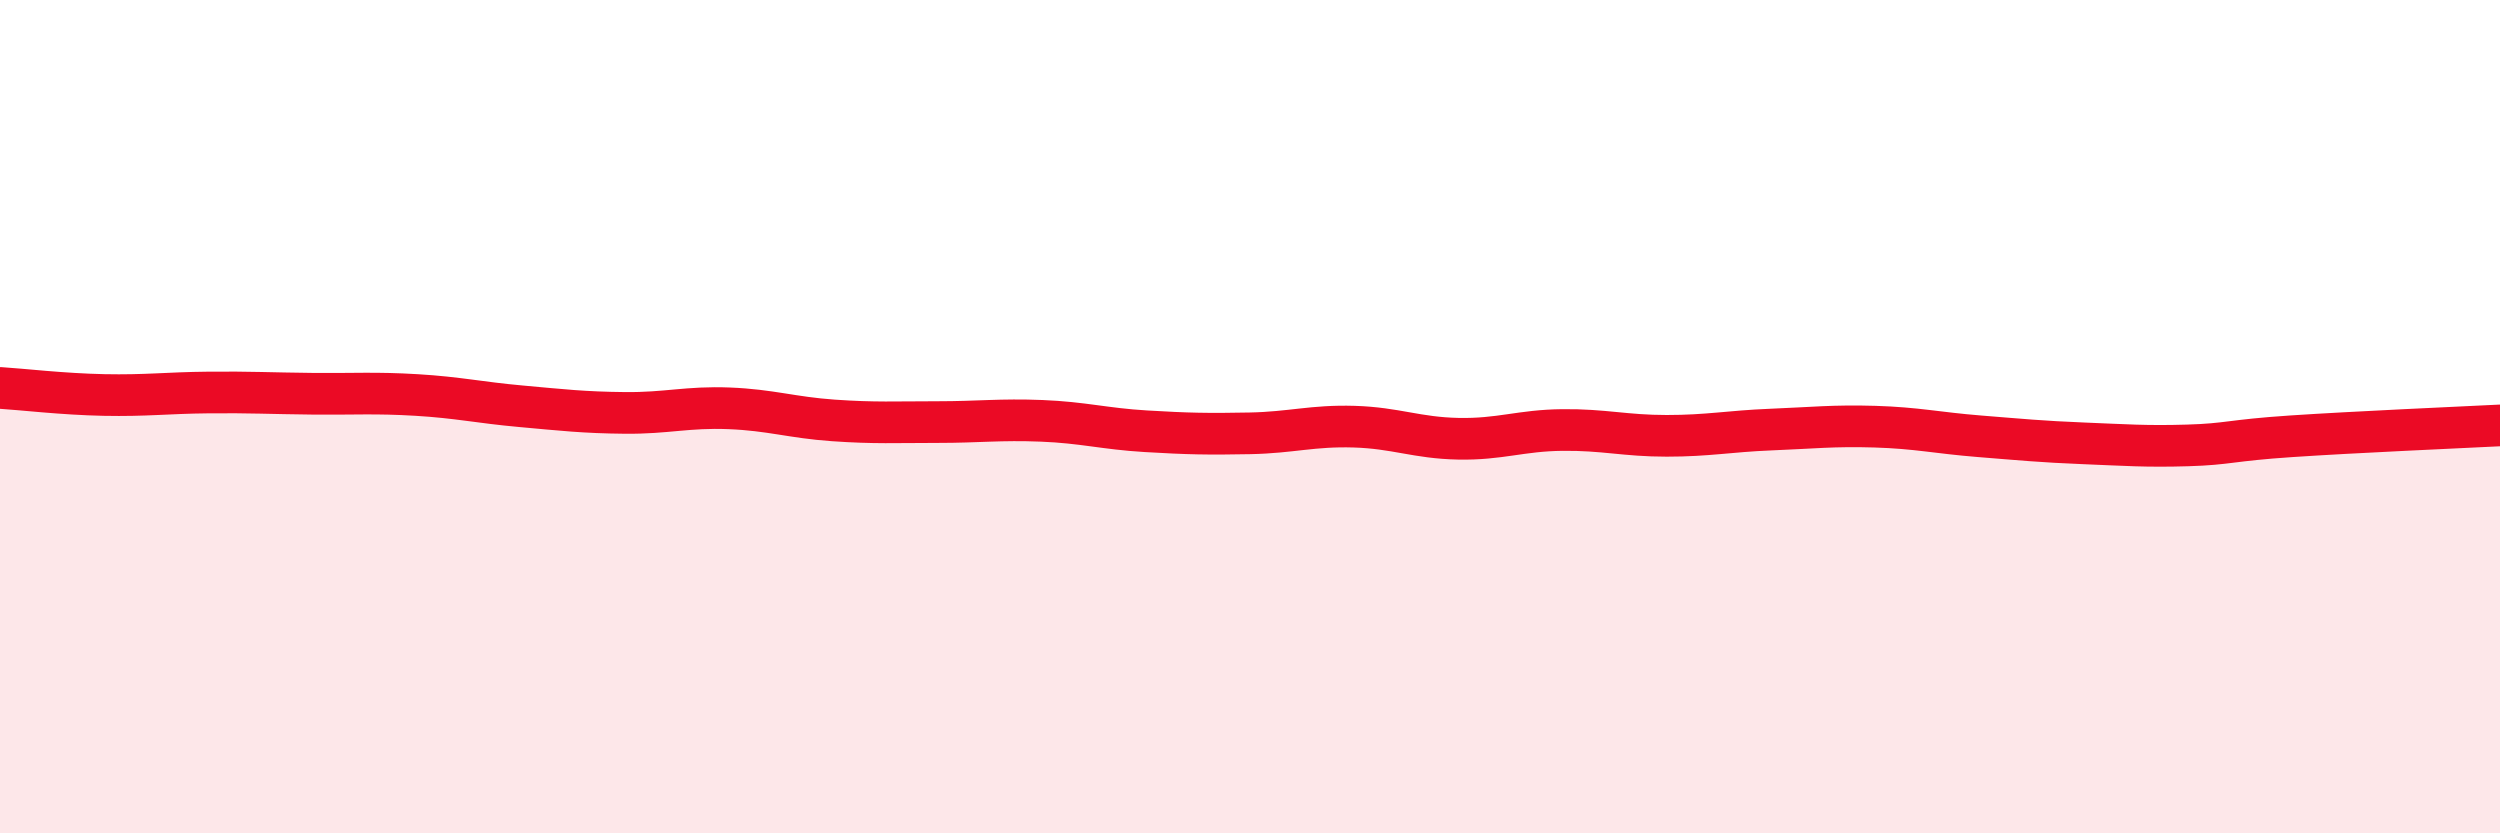
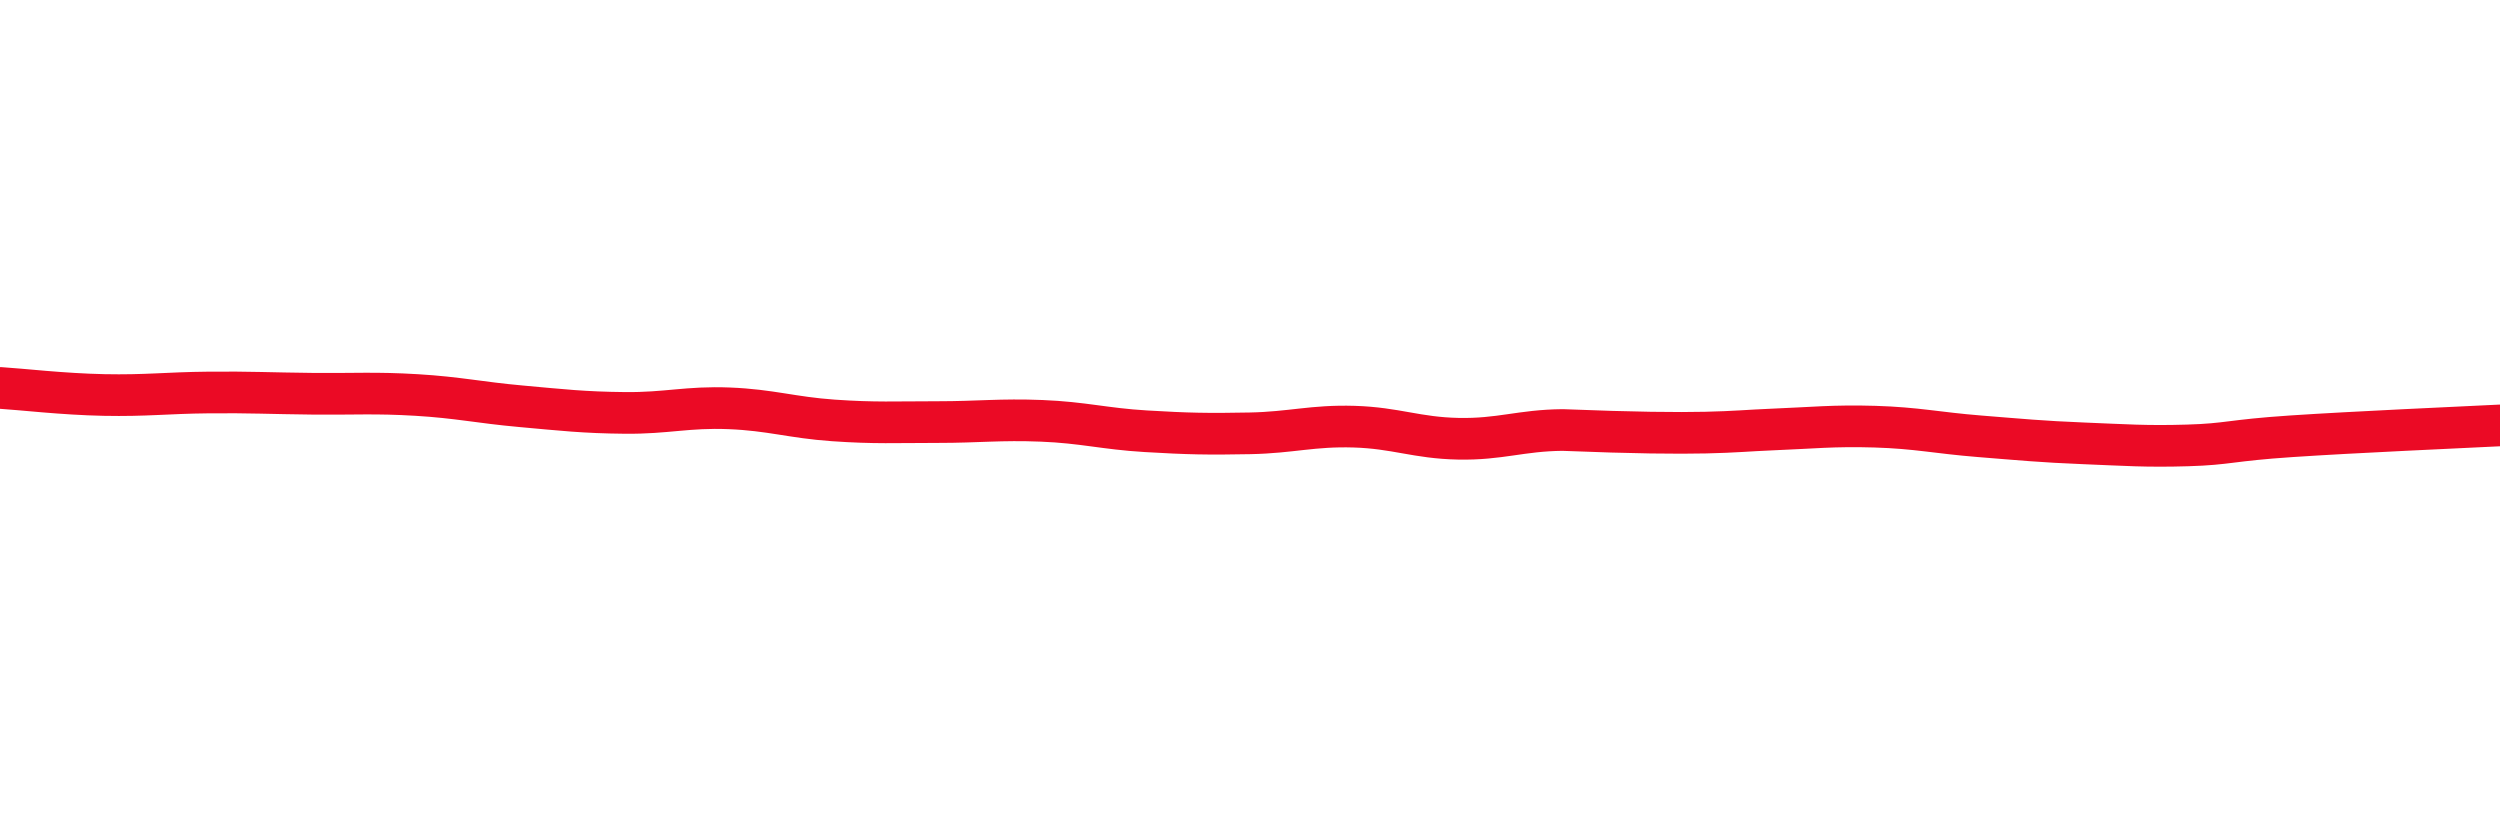
<svg xmlns="http://www.w3.org/2000/svg" width="60" height="20" viewBox="0 0 60 20">
-   <path d="M 0,9.31 C 0.5,9.34 1.5,9.46 2.5,9.48 C 3.5,9.5 4,9.43 5,9.42 C 6,9.41 6.5,9.44 7.5,9.45 C 8.5,9.46 9,9.42 10,9.48 C 11,9.54 11.5,9.66 12.5,9.75 C 13.5,9.84 14,9.9 15,9.91 C 16,9.92 16.5,9.76 17.5,9.8 C 18.5,9.84 19,10.02 20,10.09 C 21,10.16 21.5,10.13 22.5,10.13 C 23.5,10.13 24,10.06 25,10.1 C 26,10.14 26.5,10.29 27.5,10.35 C 28.5,10.41 29,10.42 30,10.4 C 31,10.38 31.5,10.21 32.5,10.24 C 33.5,10.27 34,10.51 35,10.53 C 36,10.55 36.5,10.33 37.5,10.32 C 38.5,10.31 39,10.46 40,10.46 C 41,10.46 41.5,10.35 42.5,10.31 C 43.5,10.27 44,10.21 45,10.24 C 46,10.27 46.5,10.39 47.5,10.47 C 48.5,10.55 49,10.6 50,10.64 C 51,10.68 51.5,10.72 52.5,10.69 C 53.5,10.66 53.5,10.57 55,10.47 C 56.5,10.37 59,10.26 60,10.21L60 20L0 20Z" fill="#EB0A25" opacity="0.1" stroke-linecap="round" stroke-linejoin="round" />
-   <path d="M 0,9.31 C 0.5,9.34 1.5,9.46 2.5,9.48 C 3.5,9.5 4,9.43 5,9.42 C 6,9.41 6.5,9.44 7.5,9.45 C 8.5,9.46 9,9.42 10,9.48 C 11,9.54 11.5,9.66 12.5,9.75 C 13.5,9.84 14,9.9 15,9.91 C 16,9.92 16.5,9.76 17.5,9.8 C 18.5,9.84 19,10.02 20,10.09 C 21,10.16 21.5,10.13 22.5,10.13 C 23.5,10.13 24,10.06 25,10.1 C 26,10.14 26.5,10.29 27.5,10.35 C 28.5,10.41 29,10.42 30,10.4 C 31,10.38 31.5,10.21 32.5,10.24 C 33.5,10.27 34,10.51 35,10.53 C 36,10.55 36.5,10.33 37.5,10.32 C 38.5,10.31 39,10.46 40,10.46 C 41,10.46 41.5,10.35 42.5,10.31 C 43.5,10.27 44,10.21 45,10.24 C 46,10.27 46.5,10.39 47.5,10.47 C 48.5,10.55 49,10.6 50,10.64 C 51,10.68 51.5,10.72 52.5,10.69 C 53.5,10.66 53.5,10.57 55,10.47 C 56.5,10.37 59,10.26 60,10.21" stroke="#EB0A25" stroke-width="1" fill="none" stroke-linecap="round" stroke-linejoin="round" />
+   <path d="M 0,9.31 C 0.5,9.34 1.5,9.46 2.5,9.48 C 3.5,9.5 4,9.43 5,9.42 C 6,9.41 6.5,9.44 7.5,9.45 C 8.5,9.46 9,9.42 10,9.48 C 11,9.54 11.5,9.66 12.5,9.75 C 13.5,9.84 14,9.9 15,9.91 C 16,9.92 16.5,9.76 17.5,9.8 C 18.5,9.84 19,10.02 20,10.09 C 21,10.16 21.5,10.13 22.5,10.13 C 23.5,10.13 24,10.06 25,10.1 C 26,10.14 26.5,10.29 27.5,10.35 C 28.5,10.41 29,10.42 30,10.4 C 31,10.38 31.5,10.21 32.5,10.24 C 33.5,10.27 34,10.51 35,10.53 C 36,10.55 36.5,10.33 37.5,10.32 C 41,10.46 41.5,10.35 42.5,10.31 C 43.5,10.27 44,10.21 45,10.24 C 46,10.27 46.5,10.39 47.5,10.47 C 48.5,10.55 49,10.6 50,10.64 C 51,10.68 51.5,10.72 52.5,10.69 C 53.5,10.66 53.5,10.57 55,10.47 C 56.5,10.37 59,10.26 60,10.21" stroke="#EB0A25" stroke-width="1" fill="none" stroke-linecap="round" stroke-linejoin="round" />
</svg>